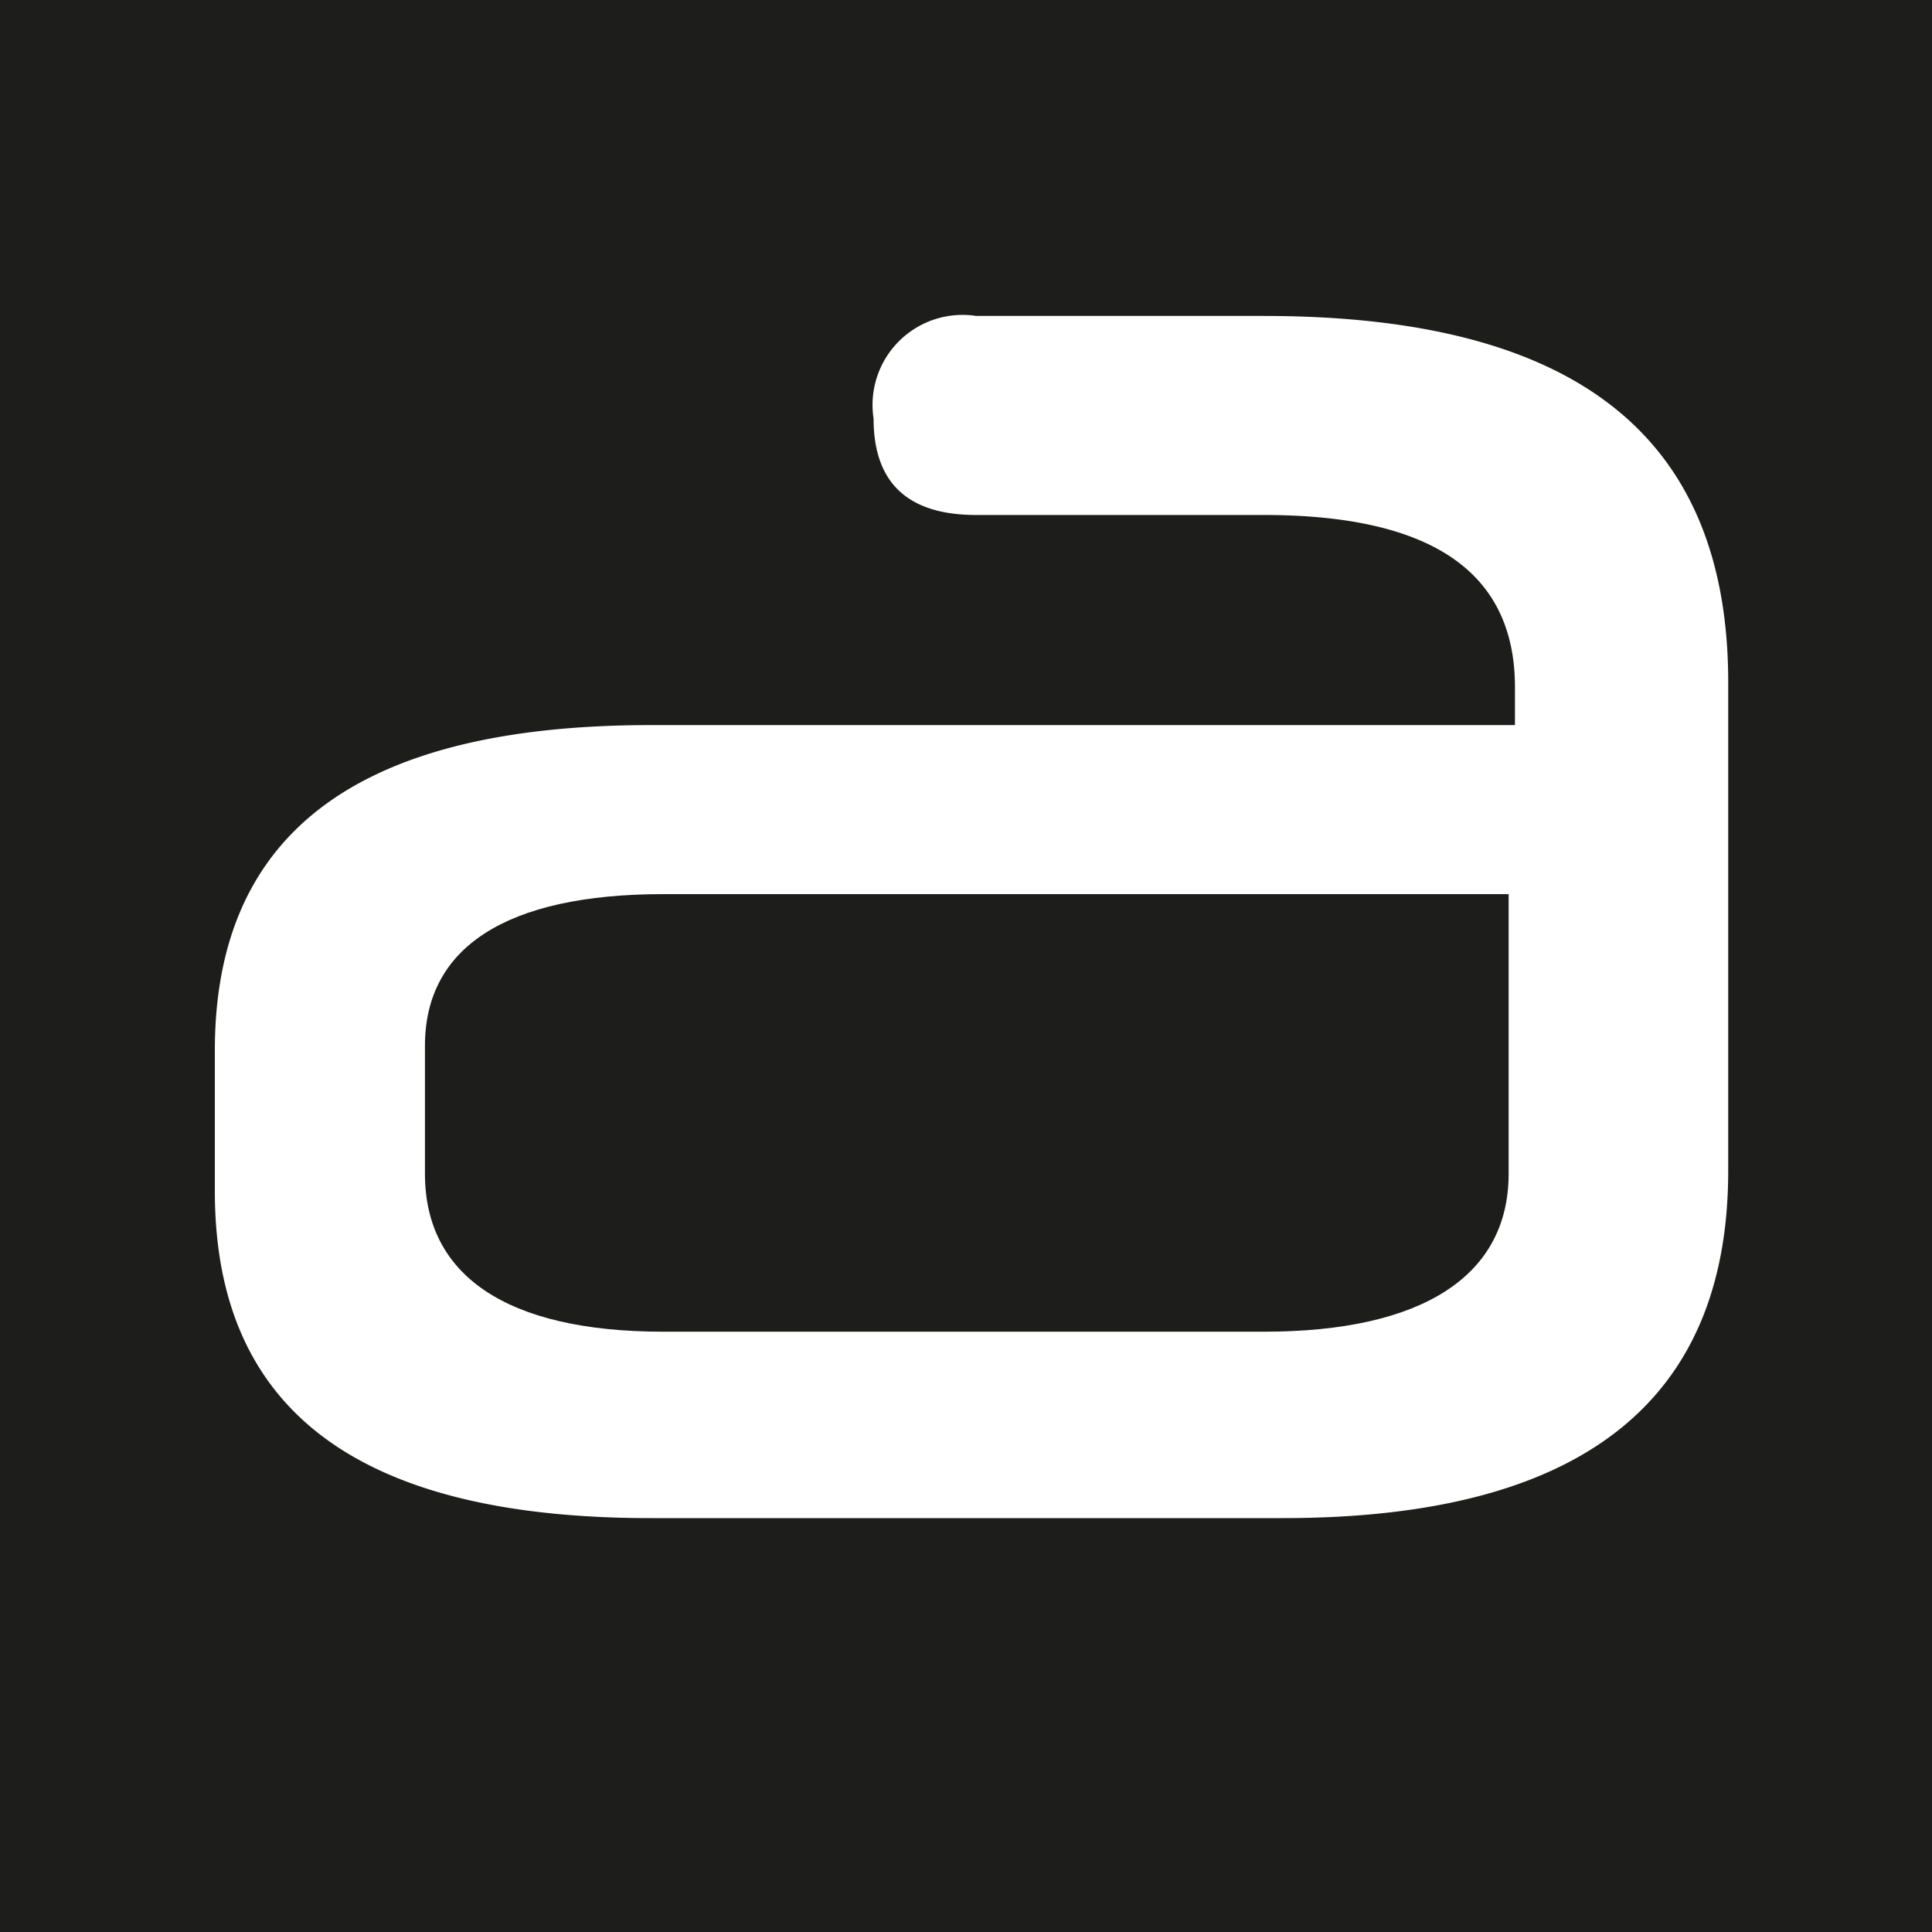
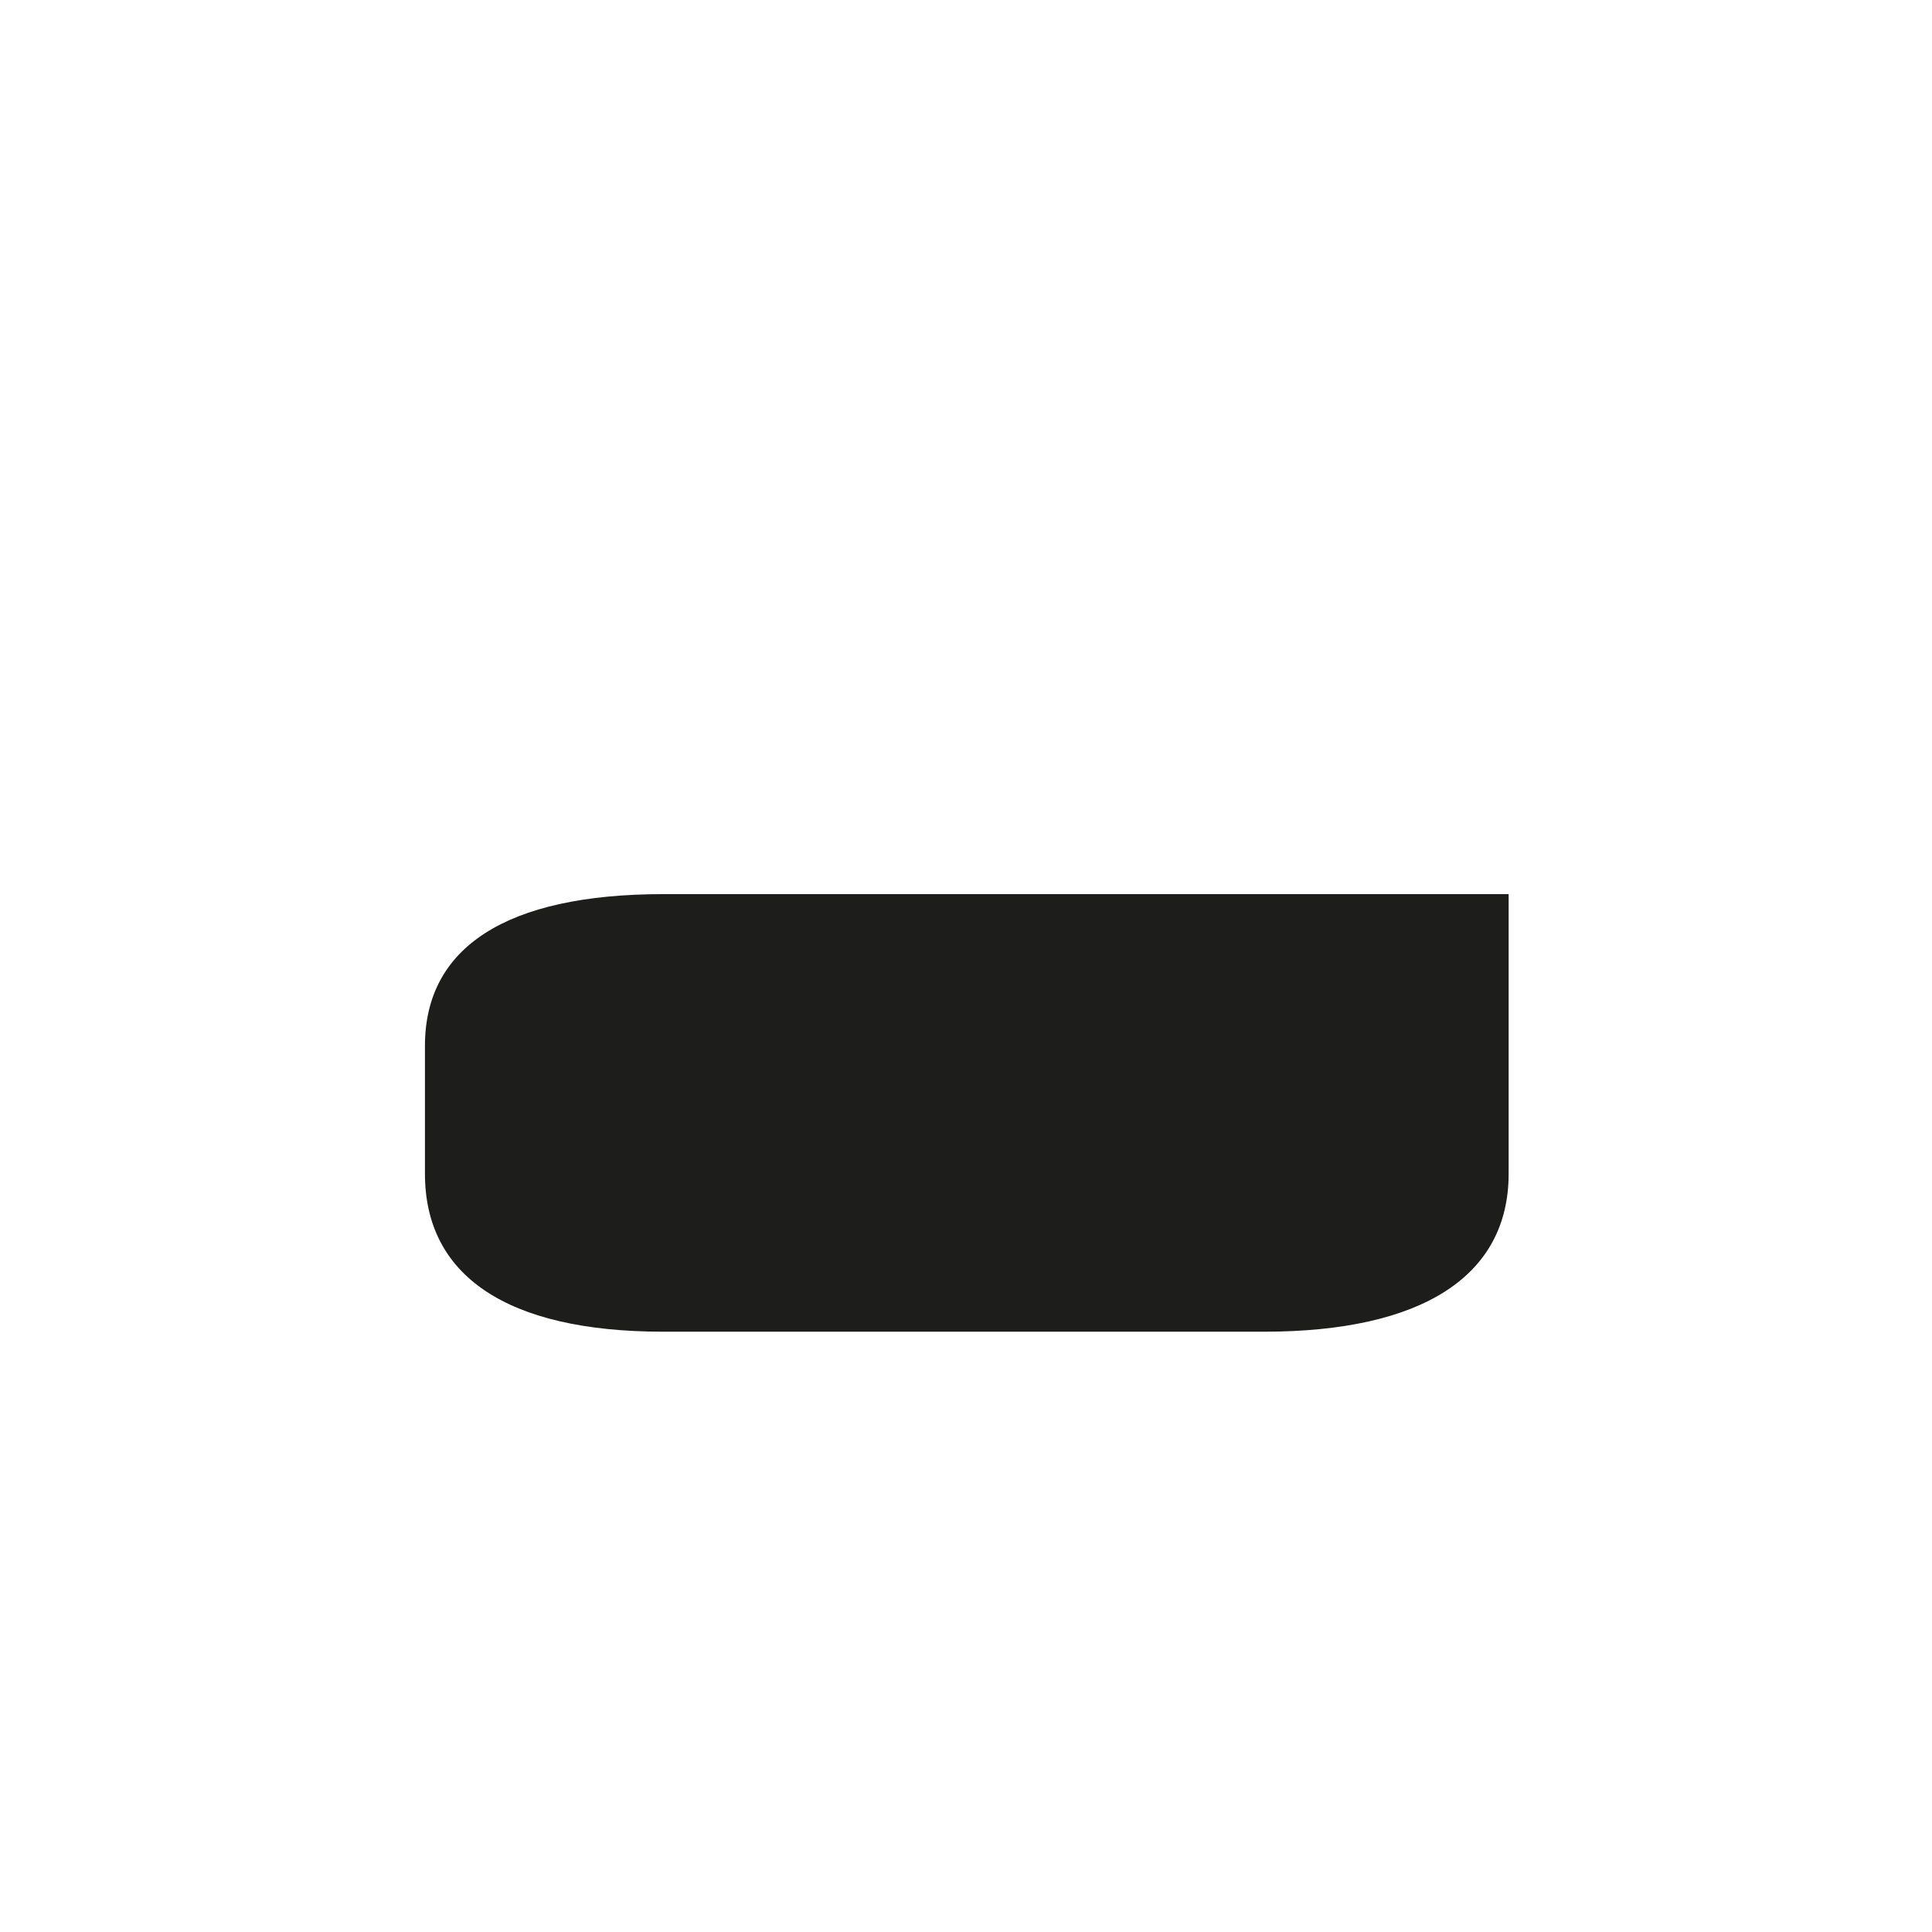
<svg xmlns="http://www.w3.org/2000/svg" viewBox="0 0 12.23 12.23">
  <defs>
    <style>.cls-1{fill:#1d1d1b;fill-rule:evenodd;}</style>
  </defs>
  <g id="Ebene_2" data-name="Ebene 2">
    <g id="Ebene_1-2" data-name="Ebene 1">
-       <path class="cls-1" d="M0,0V12.23H12.23V0ZM10.94,7.41c0,1.47-.94,2.2-2.82,2.2h-4c-1.85,0-2.76-.68-2.76-2.07V6.65c0-1.38.91-2.06,2.76-2.06H9.59V4.35c0-.73-.53-1.09-1.59-1.09H6.18c-.43,0-.65-.2-.65-.61A.57.57,0,0,1,6.18,2H8c2,0,2.94.78,2.94,2.32Z" />
      <path class="cls-1" d="M2.69,6.62v.81c0,.64.51,1,1.51,1H8c1,0,1.55-.35,1.55-1V5.66H4.2C3.2,5.66,2.69,6,2.69,6.62Z" />
    </g>
  </g>
</svg>